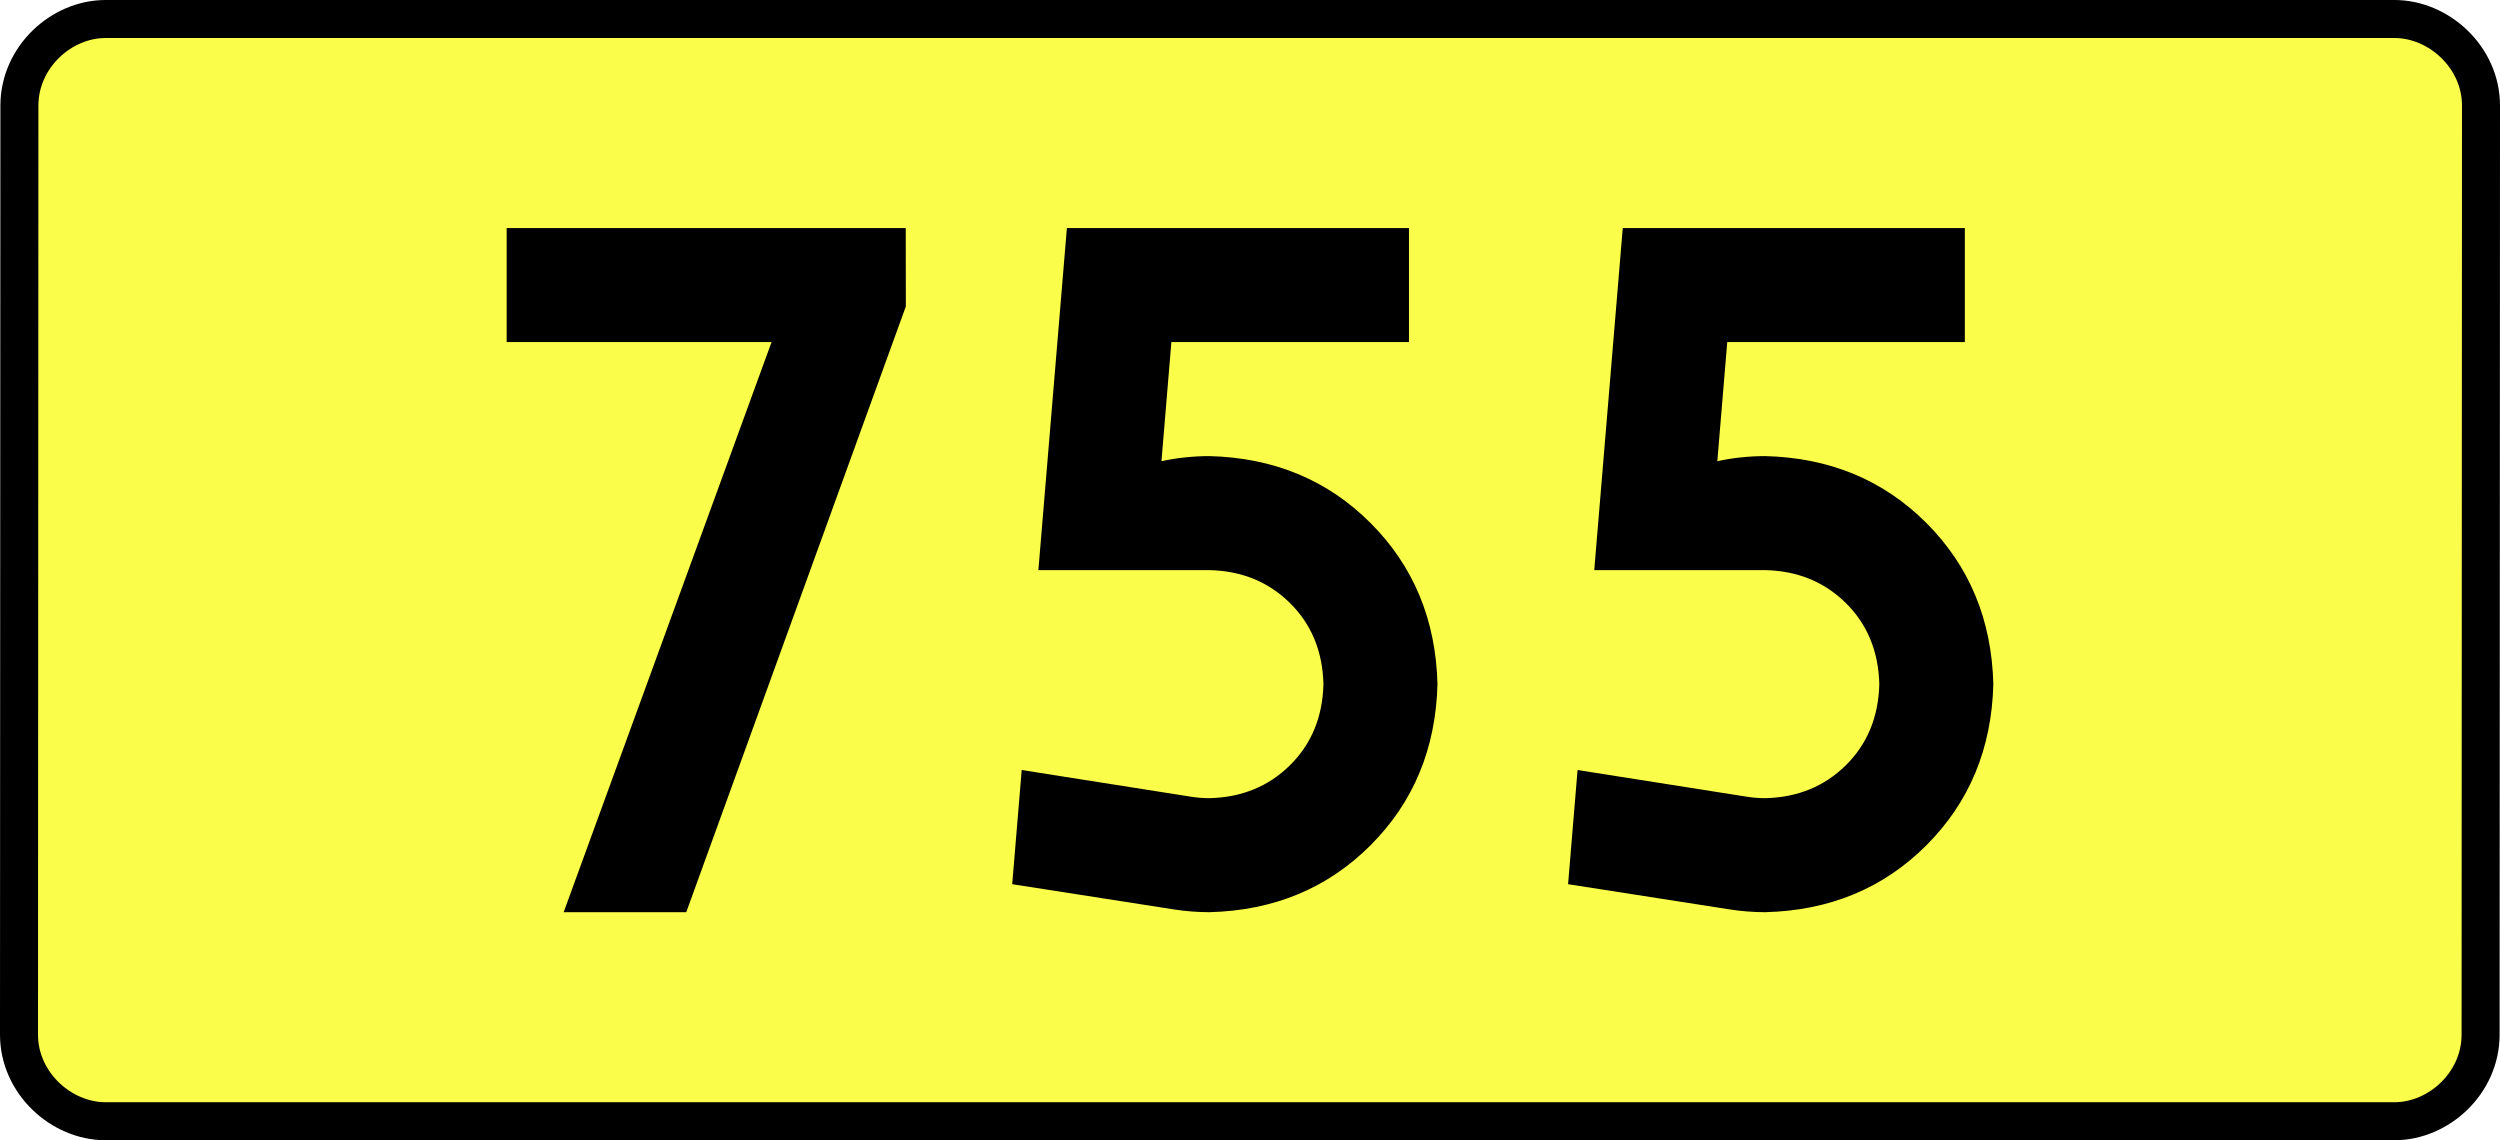
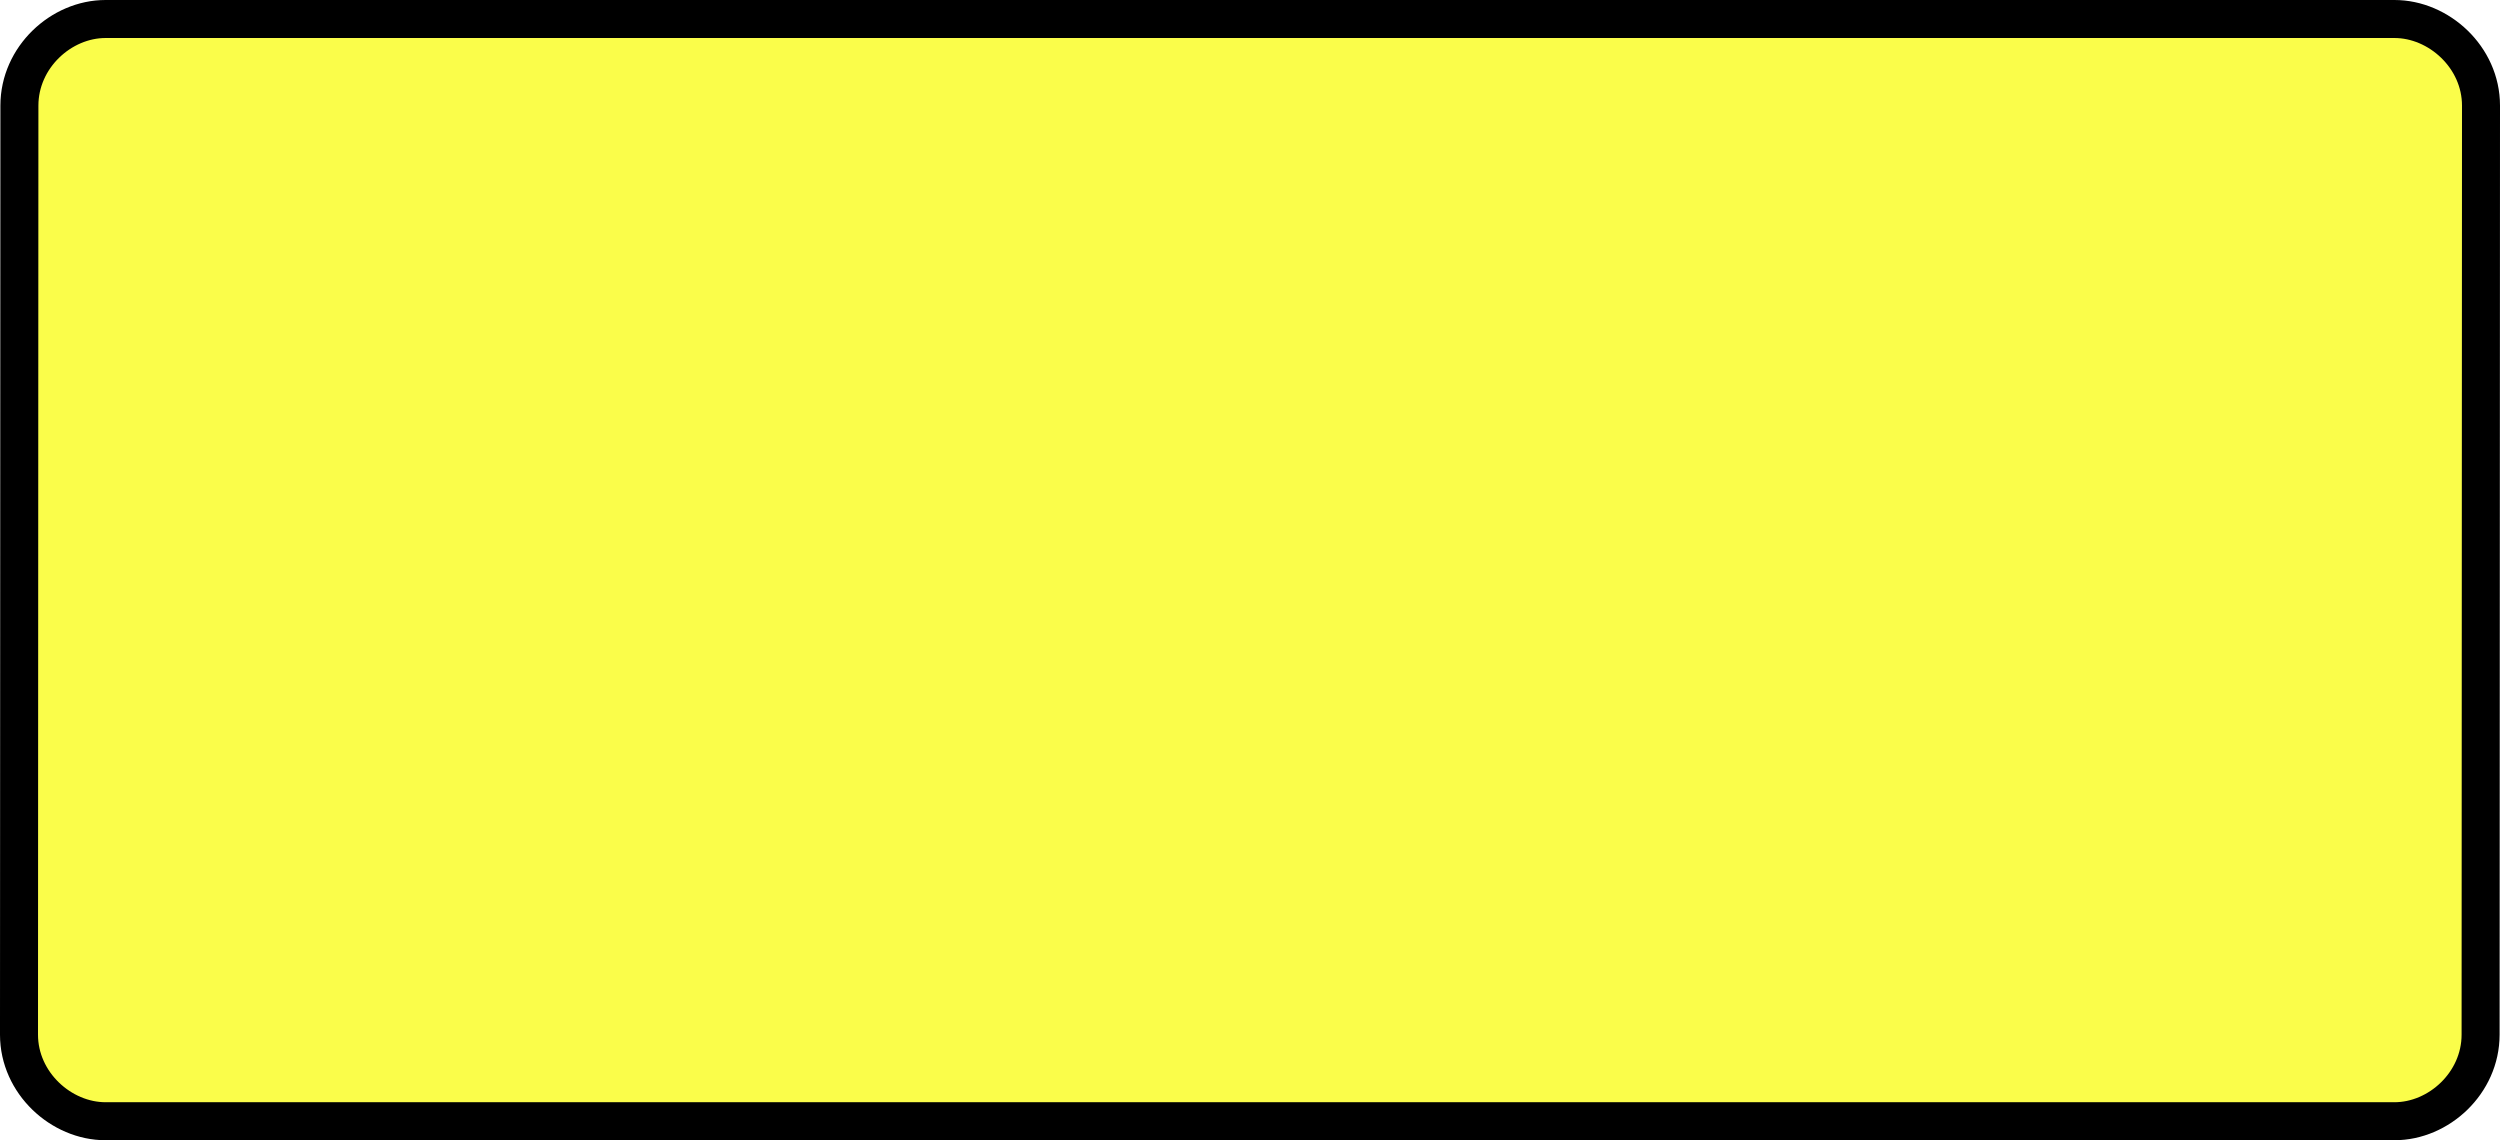
<svg xmlns="http://www.w3.org/2000/svg" xmlns:ns1="http://sodipodi.sourceforge.net/DTD/sodipodi-0.dtd" xmlns:ns2="http://www.inkscape.org/namespaces/inkscape" version="1.0" id="Vrstva_1" x="0px" y="0px" width="591.982" height="270" viewBox="0 0 609.84 354.33" enable-background="new 0 0 756.85 354.33" xml:space="preserve" ns1:version="0.32" ns2:version="0.46" ns1:docname="DW755-PL.svg" ns2:output_extension="org.inkscape.output.svg.inkscape">
  <rect x="0" y="0" width="609.84" height="354.33" fill="#808080" stroke="none" />
  <defs id="defs13" />
  <ns1:namedview ns2:window-height="712" ns2:window-width="1280" ns2:pageshadow="2" ns2:pageopacity="0.0" guidetolerance="10.0" gridtolerance="10.0" objecttolerance="10.0" borderopacity="1.0" bordercolor="#666666" pagecolor="#ffffff" id="base" showgrid="false" ns2:zoom="1.2923685" ns2:cx="206.5778" ns2:cy="124.72726" ns2:window-x="-4" ns2:window-y="-4" ns2:current-layer="Vrstva_1" units="px" showguides="true" ns2:guide-bbox="true" />
  <path id="rect2780" stroke-miterlimit="10" d="M -50.711,5.905 L 660.551,5.905 C 674.366,5.905 687.454,17.787 687.454,32.808 L 687.328,321.522 C 687.328,336.541 674.366,348.424 660.551,348.424 L -50.711,348.424 C -64.526,348.424 -77.614,336.541 -77.614,321.522 L -77.489,32.808 C -77.489,17.788 -64.525,5.905 -50.711,5.905 z" style="fill:#fafd4a;stroke:#000000;stroke-width:11.811;stroke-miterlimit:10;stroke-dasharray:none" ns1:nodetypes="ccccccccc" />
-   <path style="font-size:283.463px;font-style:normal;font-variant:normal;font-weight:bold;font-stretch:normal;text-align:center;line-height:125%;writing-mode:lr-tb;text-anchor:middle;fill:#000000;fill-opacity:1;stroke:none;stroke-width:1px;stroke-linecap:butt;stroke-linejoin:miter;stroke-opacity:1;font-family:Drogowskaz;-inkscape-font-specification:Drogowskaz Bold" d="M 73.927,106.299 L 156.246,106.299 L 91.641,283.464 L 129.734,283.464 L 197.971,95.226 L 197.943,70.866 L 73.927,70.866 L 73.927,106.299 L 73.927,106.299 z M 280.49,106.299 L 354.319,106.299 L 354.319,70.866 L 248.019,70.866 L 239.161,177.165 L 292.311,177.165 C 302.337,177.396 310.685,180.81 317.356,187.407 C 324.026,194.005 327.489,202.402 327.744,212.598 C 327.489,222.794 324.026,231.191 317.356,237.789 C 310.685,244.386 302.337,247.8 292.311,248.031 C 290.354,248.027 288.44,247.876 286.569,247.577 L 233.975,239.283 L 231.03,274.764 L 281.323,282.611 C 284.909,283.175 288.571,283.459 292.311,283.464 C 312.364,282.947 329.06,276.008 342.401,262.647 C 355.742,249.286 362.667,232.603 363.177,212.598 C 362.667,192.593 355.742,175.91 342.401,162.549 C 329.06,149.188 312.364,142.249 292.311,141.732 C 287.19,141.741 282.221,142.268 277.405,143.313 L 280.49,106.299 L 280.49,106.299 z M 453.226,106.299 L 527.055,106.299 L 527.055,70.866 L 420.755,70.866 L 411.897,177.165 L 465.047,177.165 C 475.073,177.396 483.421,180.81 490.092,187.407 C 496.762,194.005 500.225,202.402 500.48,212.598 C 500.225,222.794 496.762,231.191 490.092,237.789 C 483.421,244.386 475.073,247.8 465.047,248.031 C 463.09,248.027 461.176,247.876 459.305,247.577 L 406.711,239.283 L 403.766,274.764 L 454.059,282.611 C 457.645,283.175 461.307,283.459 465.047,283.464 C 485.099,282.947 501.796,276.008 515.137,262.647 C 528.478,249.286 535.403,232.603 535.913,212.598 C 535.403,192.593 528.478,175.91 515.137,162.549 C 501.796,149.188 485.099,142.249 465.047,141.732 C 459.925,141.741 454.957,142.268 450.14,143.313 L 453.226,106.299 L 453.226,106.299 z" id="text2381" ns1:nodetypes="cccccccccccccccscsccccccscsccccccccccscsccccccscscccc" />
</svg>